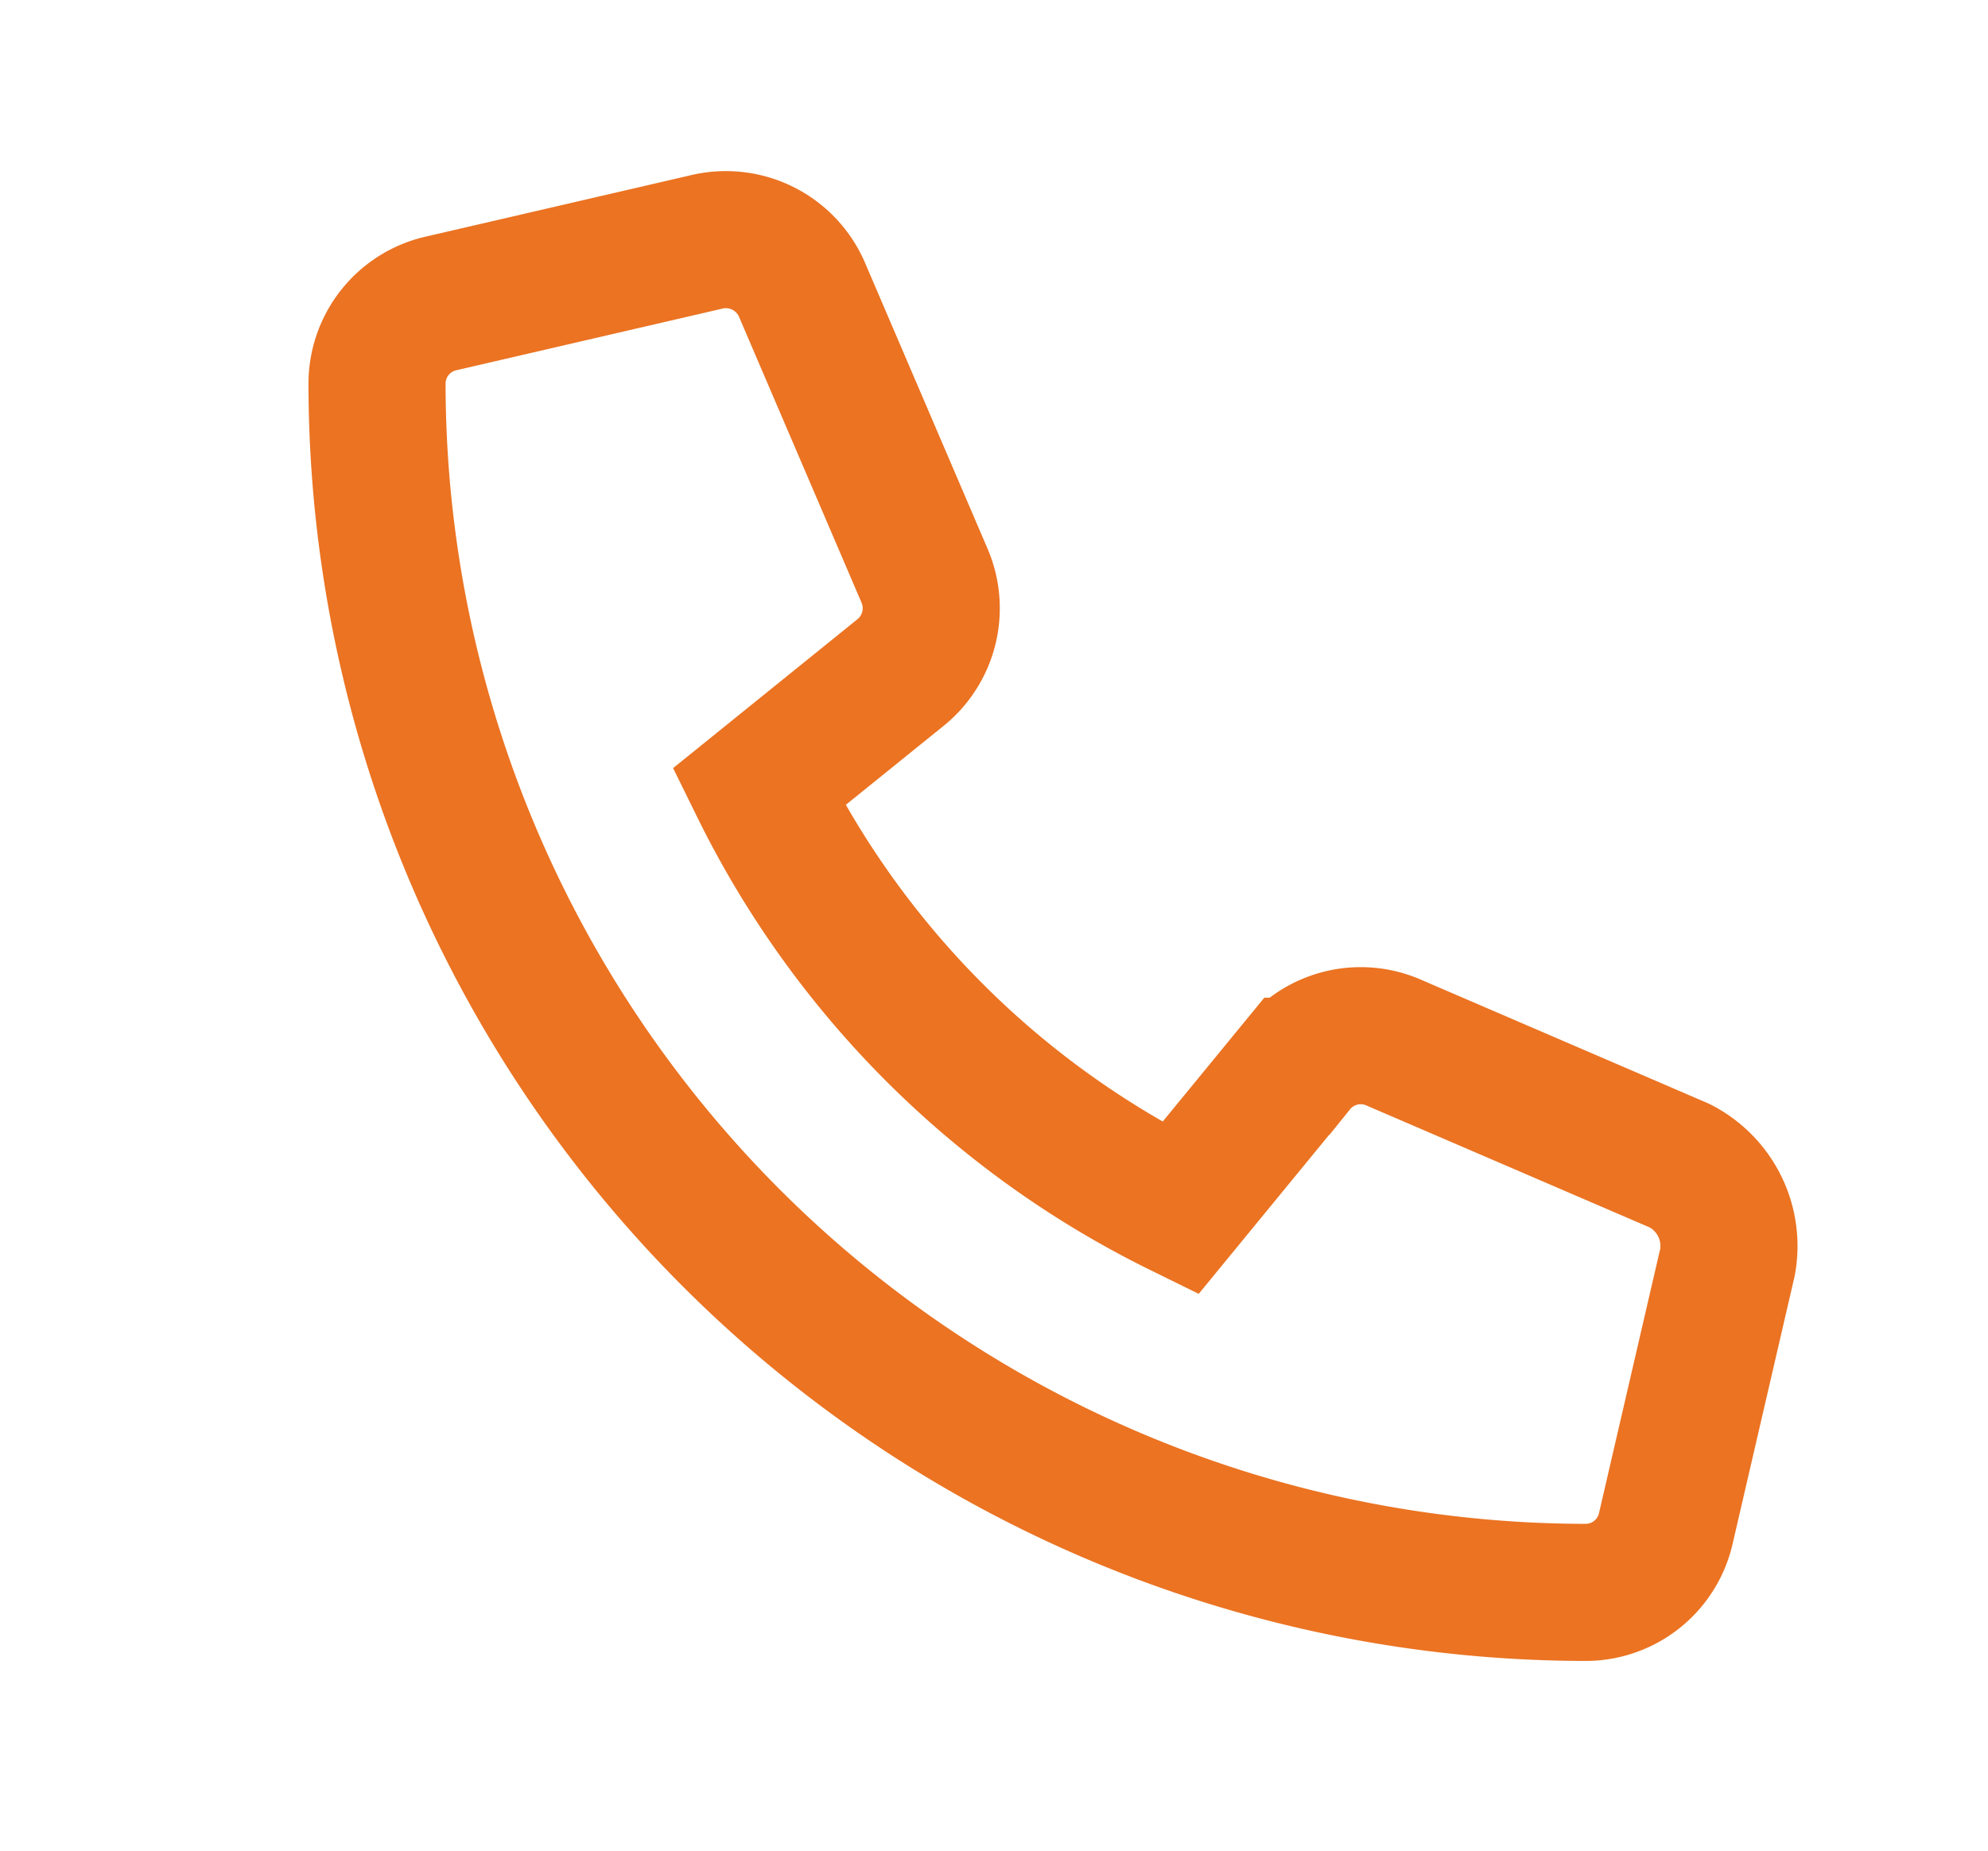
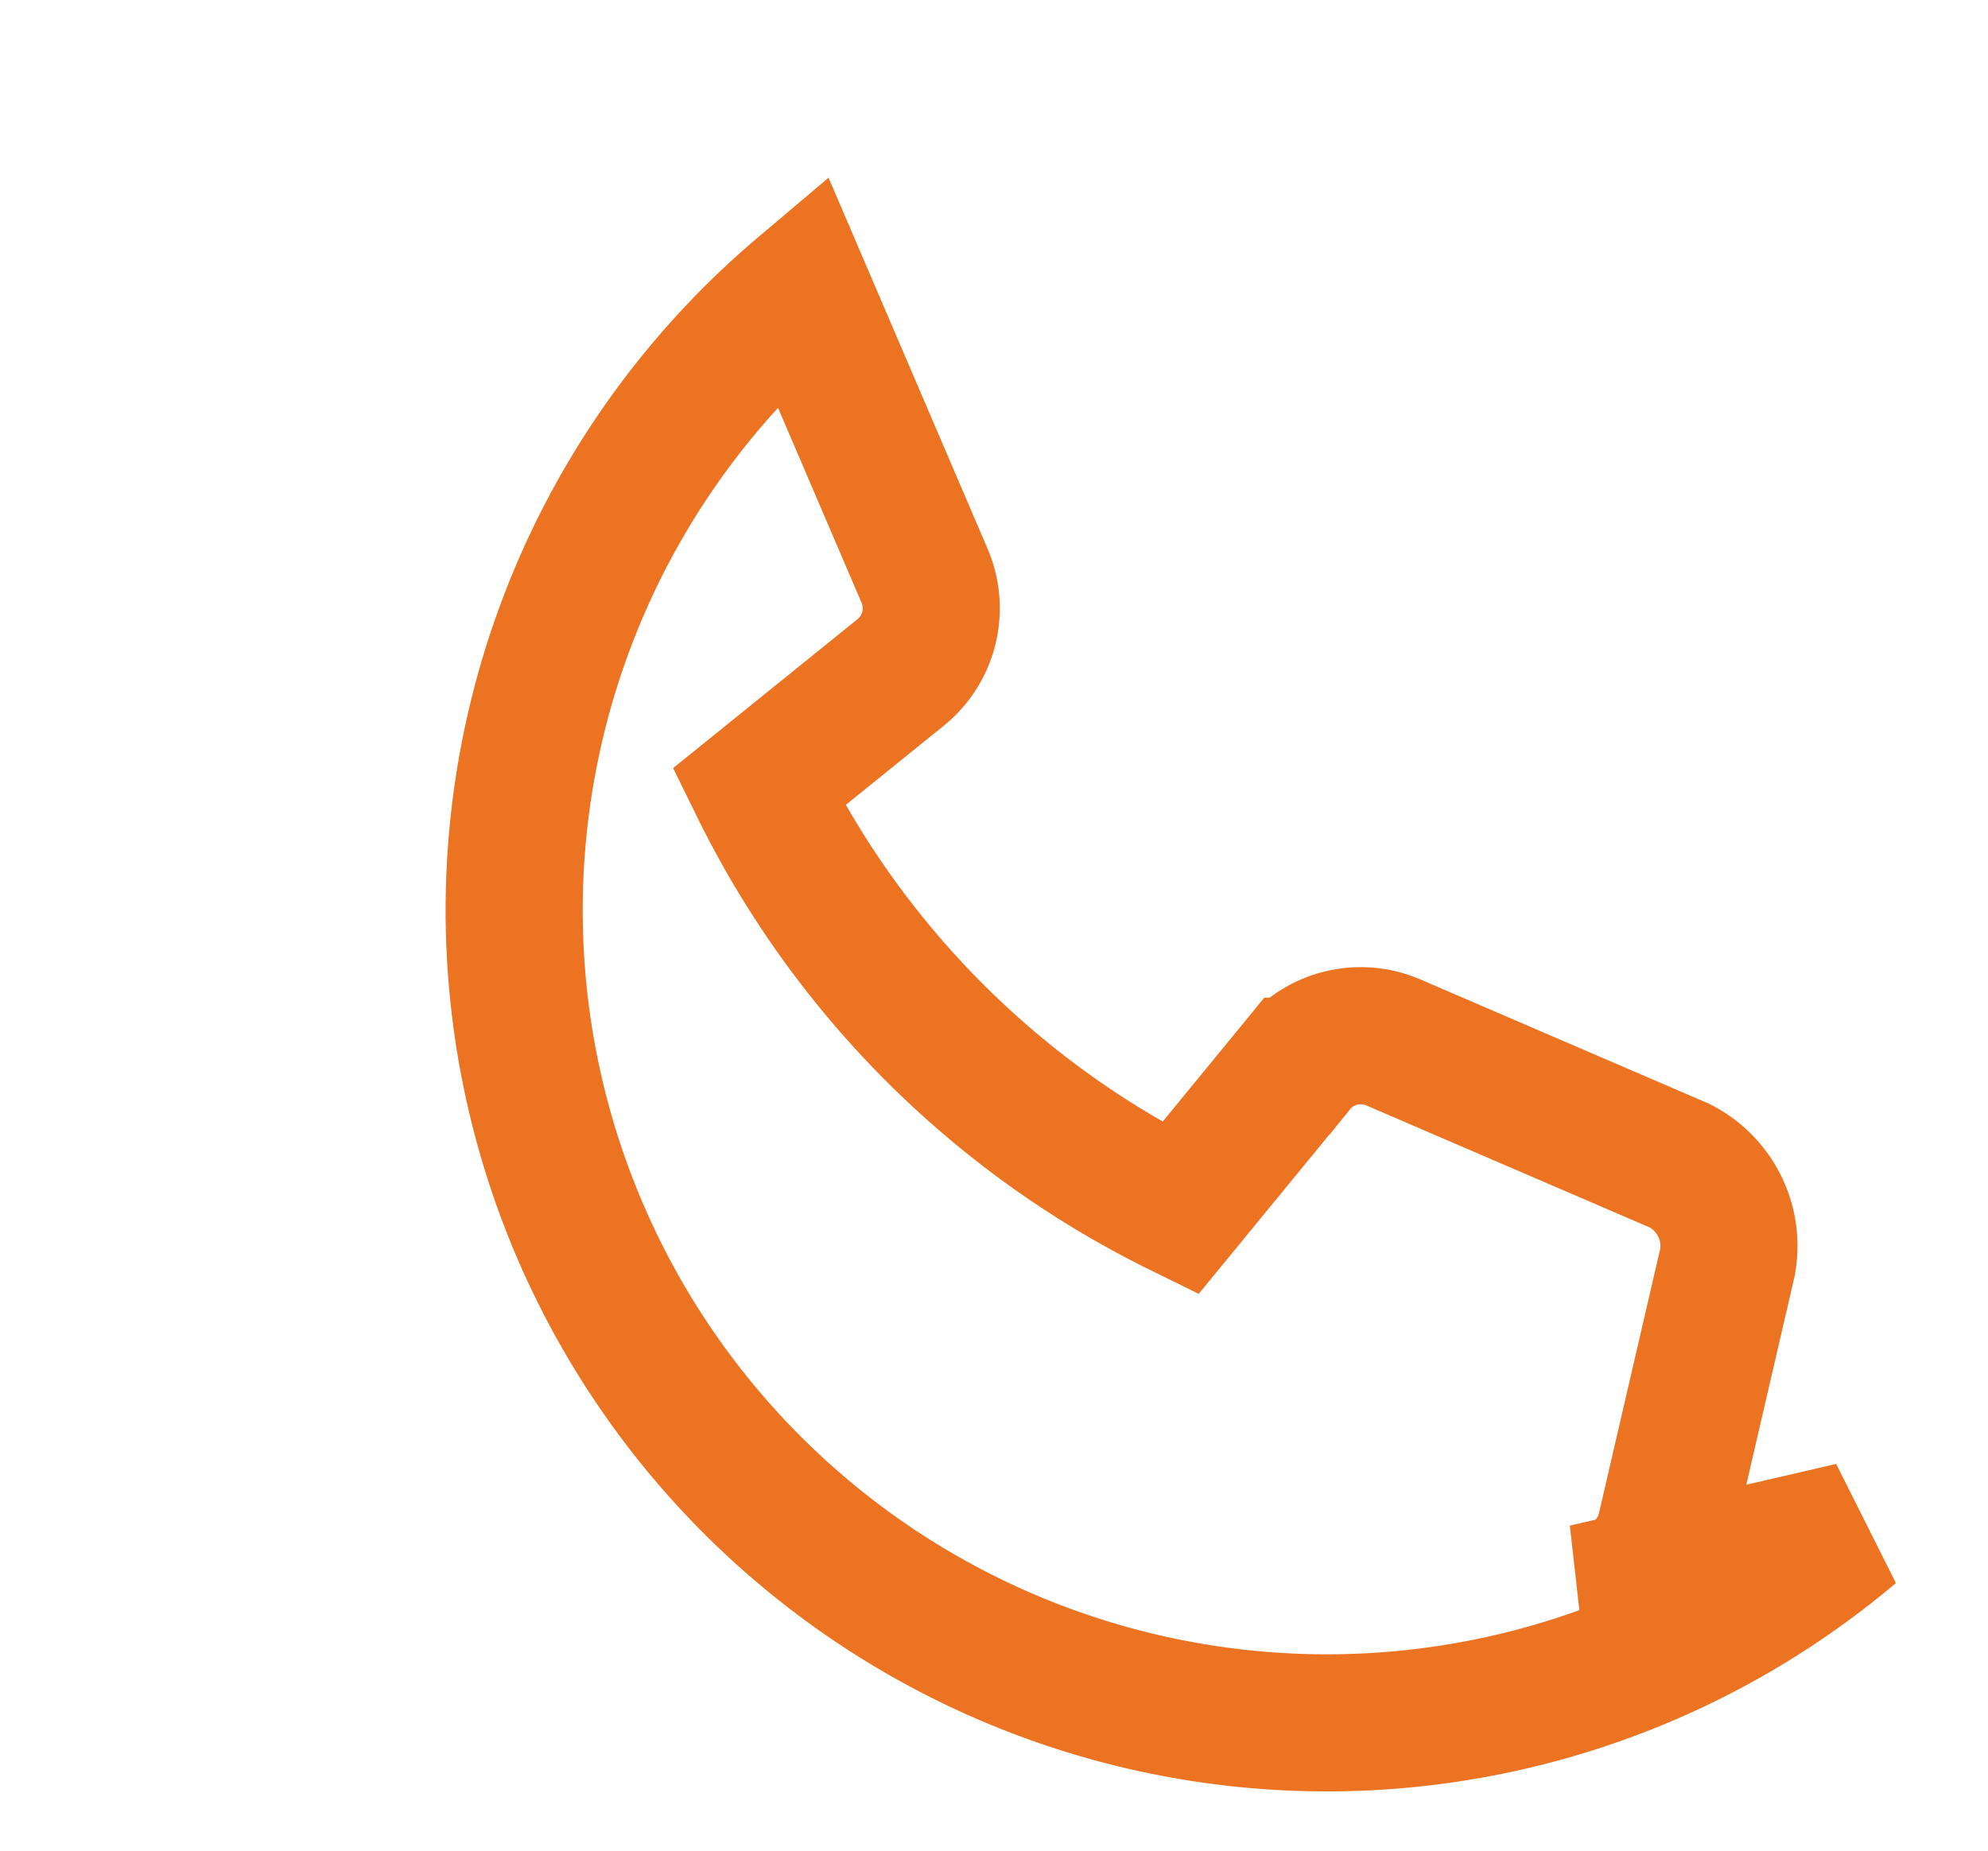
<svg xmlns="http://www.w3.org/2000/svg" width="29" height="27" viewBox="0 0 29 27">
  <g transform="translate(-819 195)">
-     <path d="M19.7,14.908l-.9,3.885a1.2,1.2,0,0,1-1.174.933A17.65,17.65,0,0,1,0,2.095,1.2,1.2,0,0,1,.933.921l3.885-.9A1.209,1.209,0,0,1,6.2.723L7.99,4.9a1.206,1.206,0,0,1-.346,1.4L5.569,7.976a13.475,13.475,0,0,0,6.147,6.147l1.7-2.073A1.2,1.2,0,0,1,14.82,11.7L19,13.5A1.314,1.314,0,0,1,19.7,14.908Z" transform="translate(824.5 -191.494)" fill="none" stroke="#eb7322" stroke-width="2" />
-     <rect width="29" height="27" transform="translate(819 -195)" fill="none" />
+     <path d="M19.7,14.908l-.9,3.885a1.2,1.2,0,0,1-1.174.933l3.885-.9A1.209,1.209,0,0,1,6.2.723L7.99,4.9a1.206,1.206,0,0,1-.346,1.4L5.569,7.976a13.475,13.475,0,0,0,6.147,6.147l1.7-2.073A1.2,1.2,0,0,1,14.82,11.7L19,13.5A1.314,1.314,0,0,1,19.7,14.908Z" transform="translate(824.5 -191.494)" fill="none" stroke="#eb7322" stroke-width="2" />
  </g>
</svg>